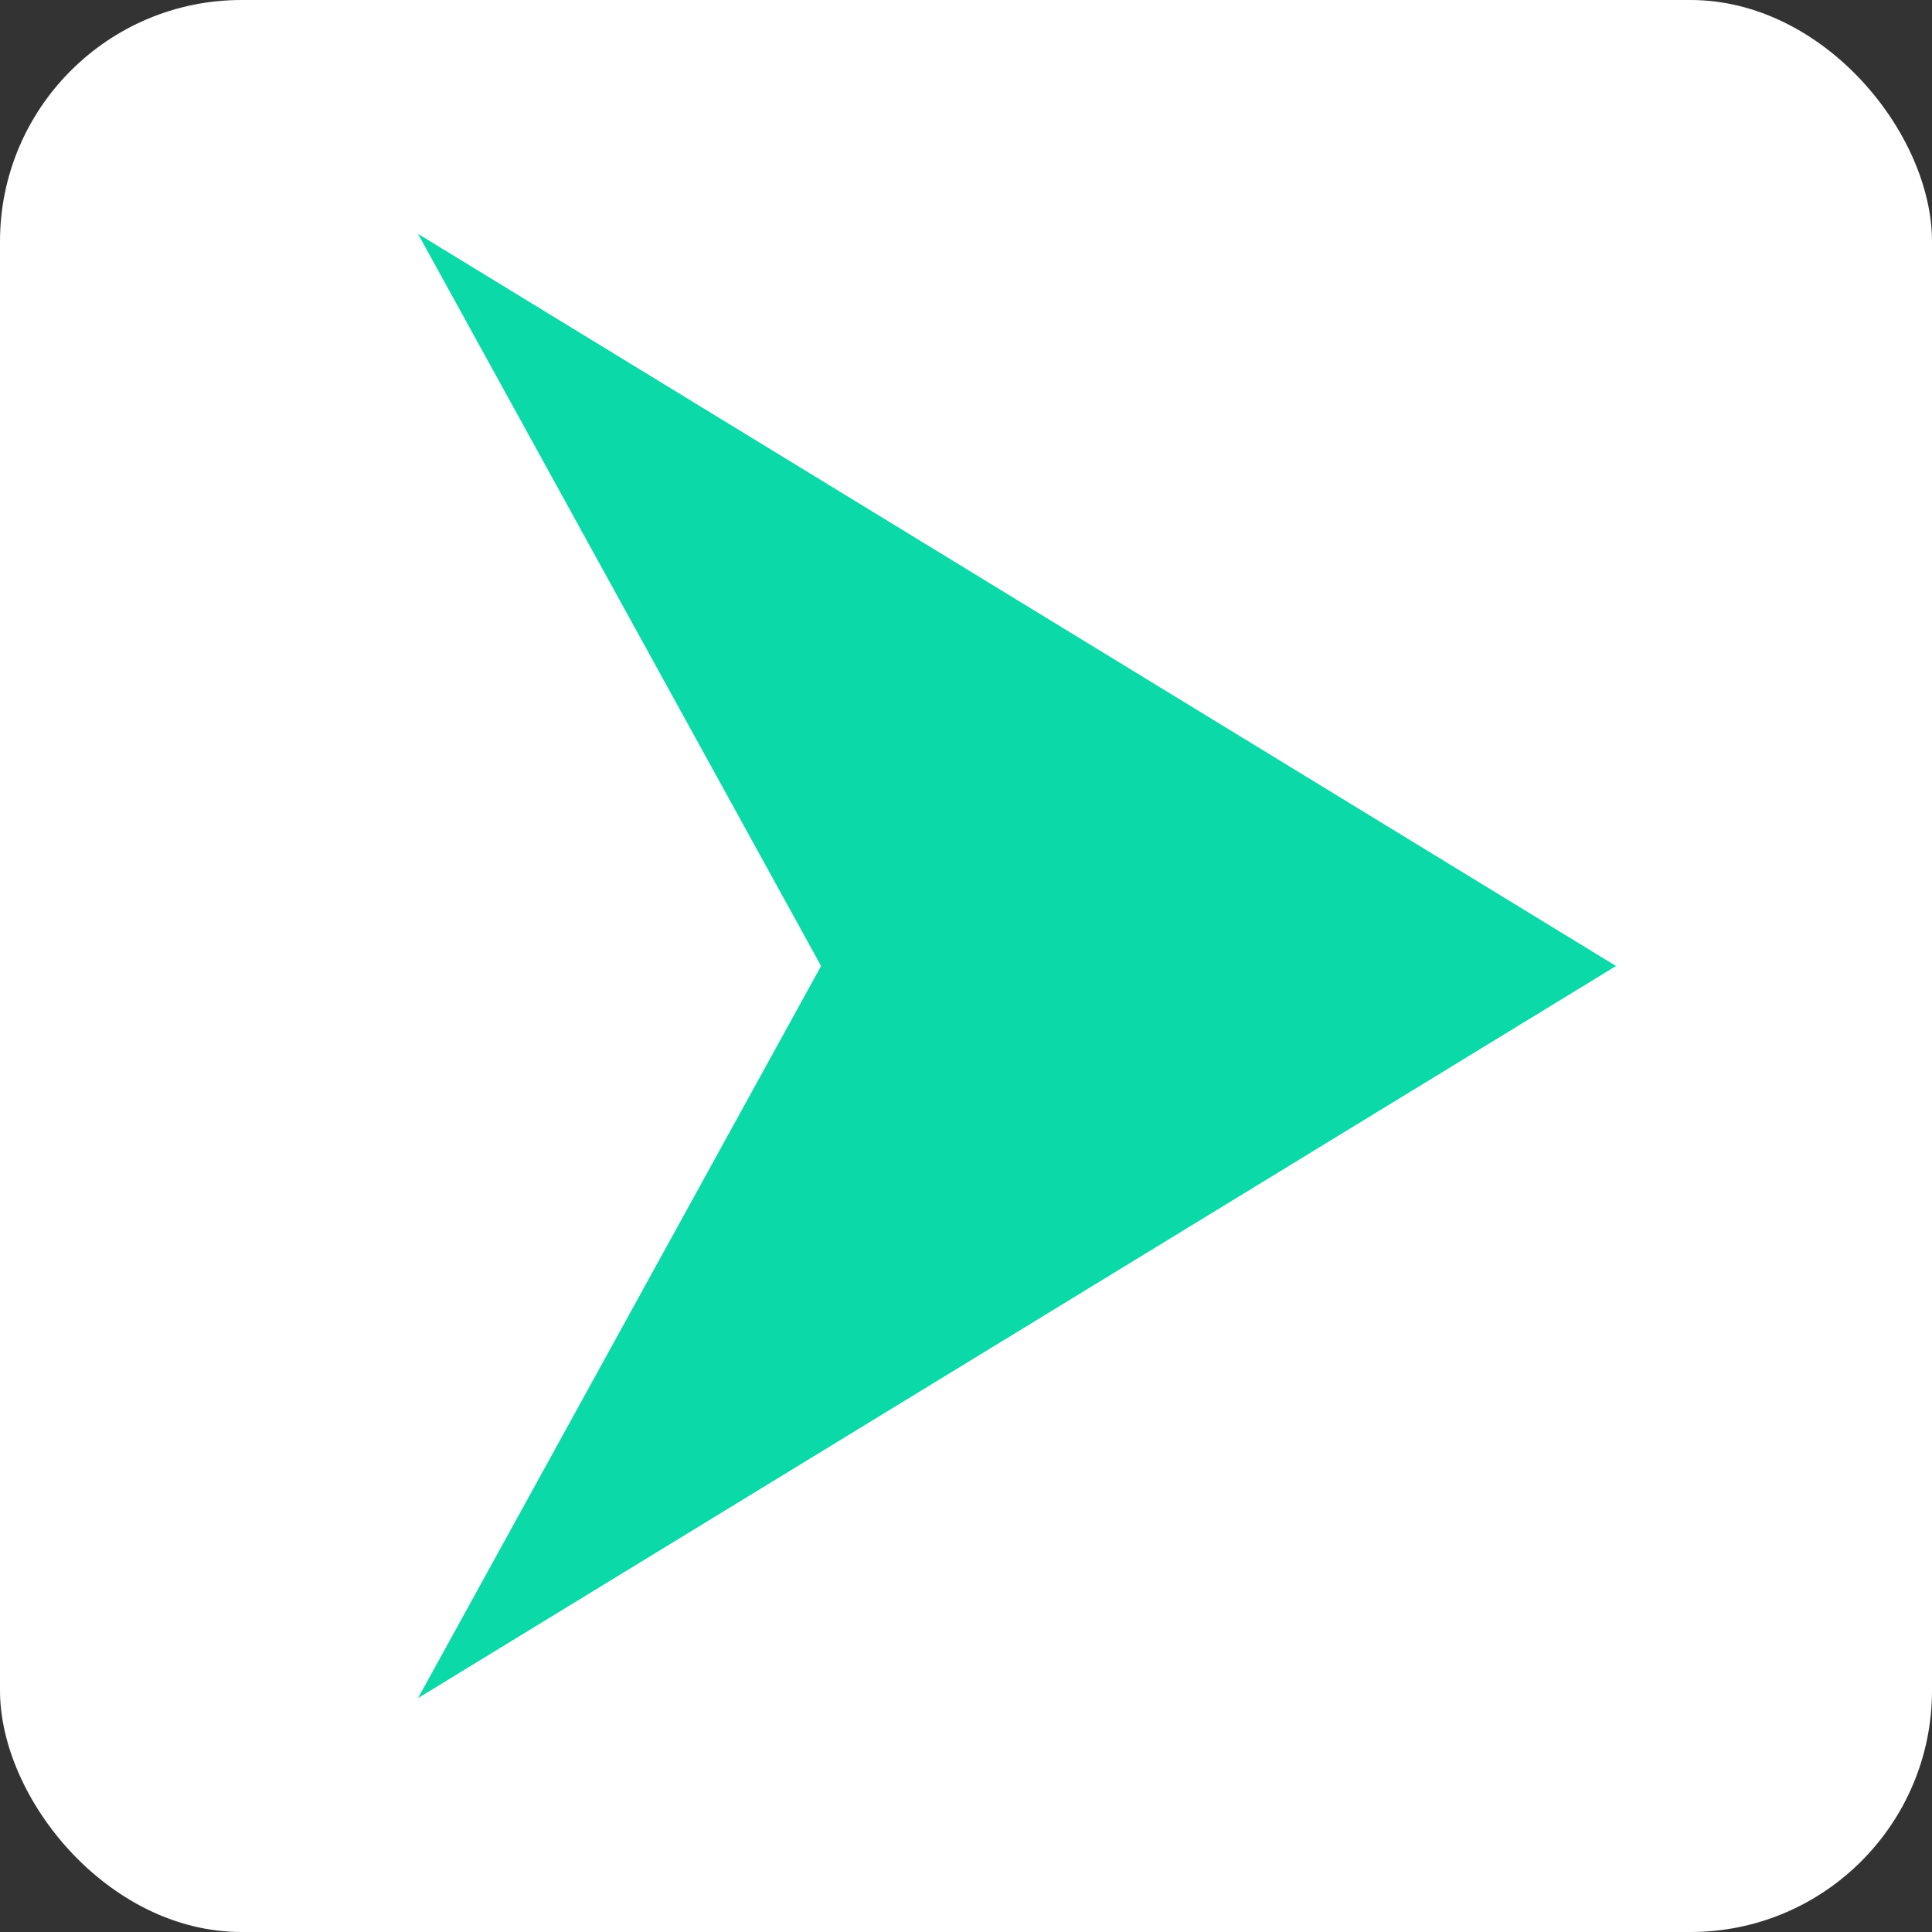
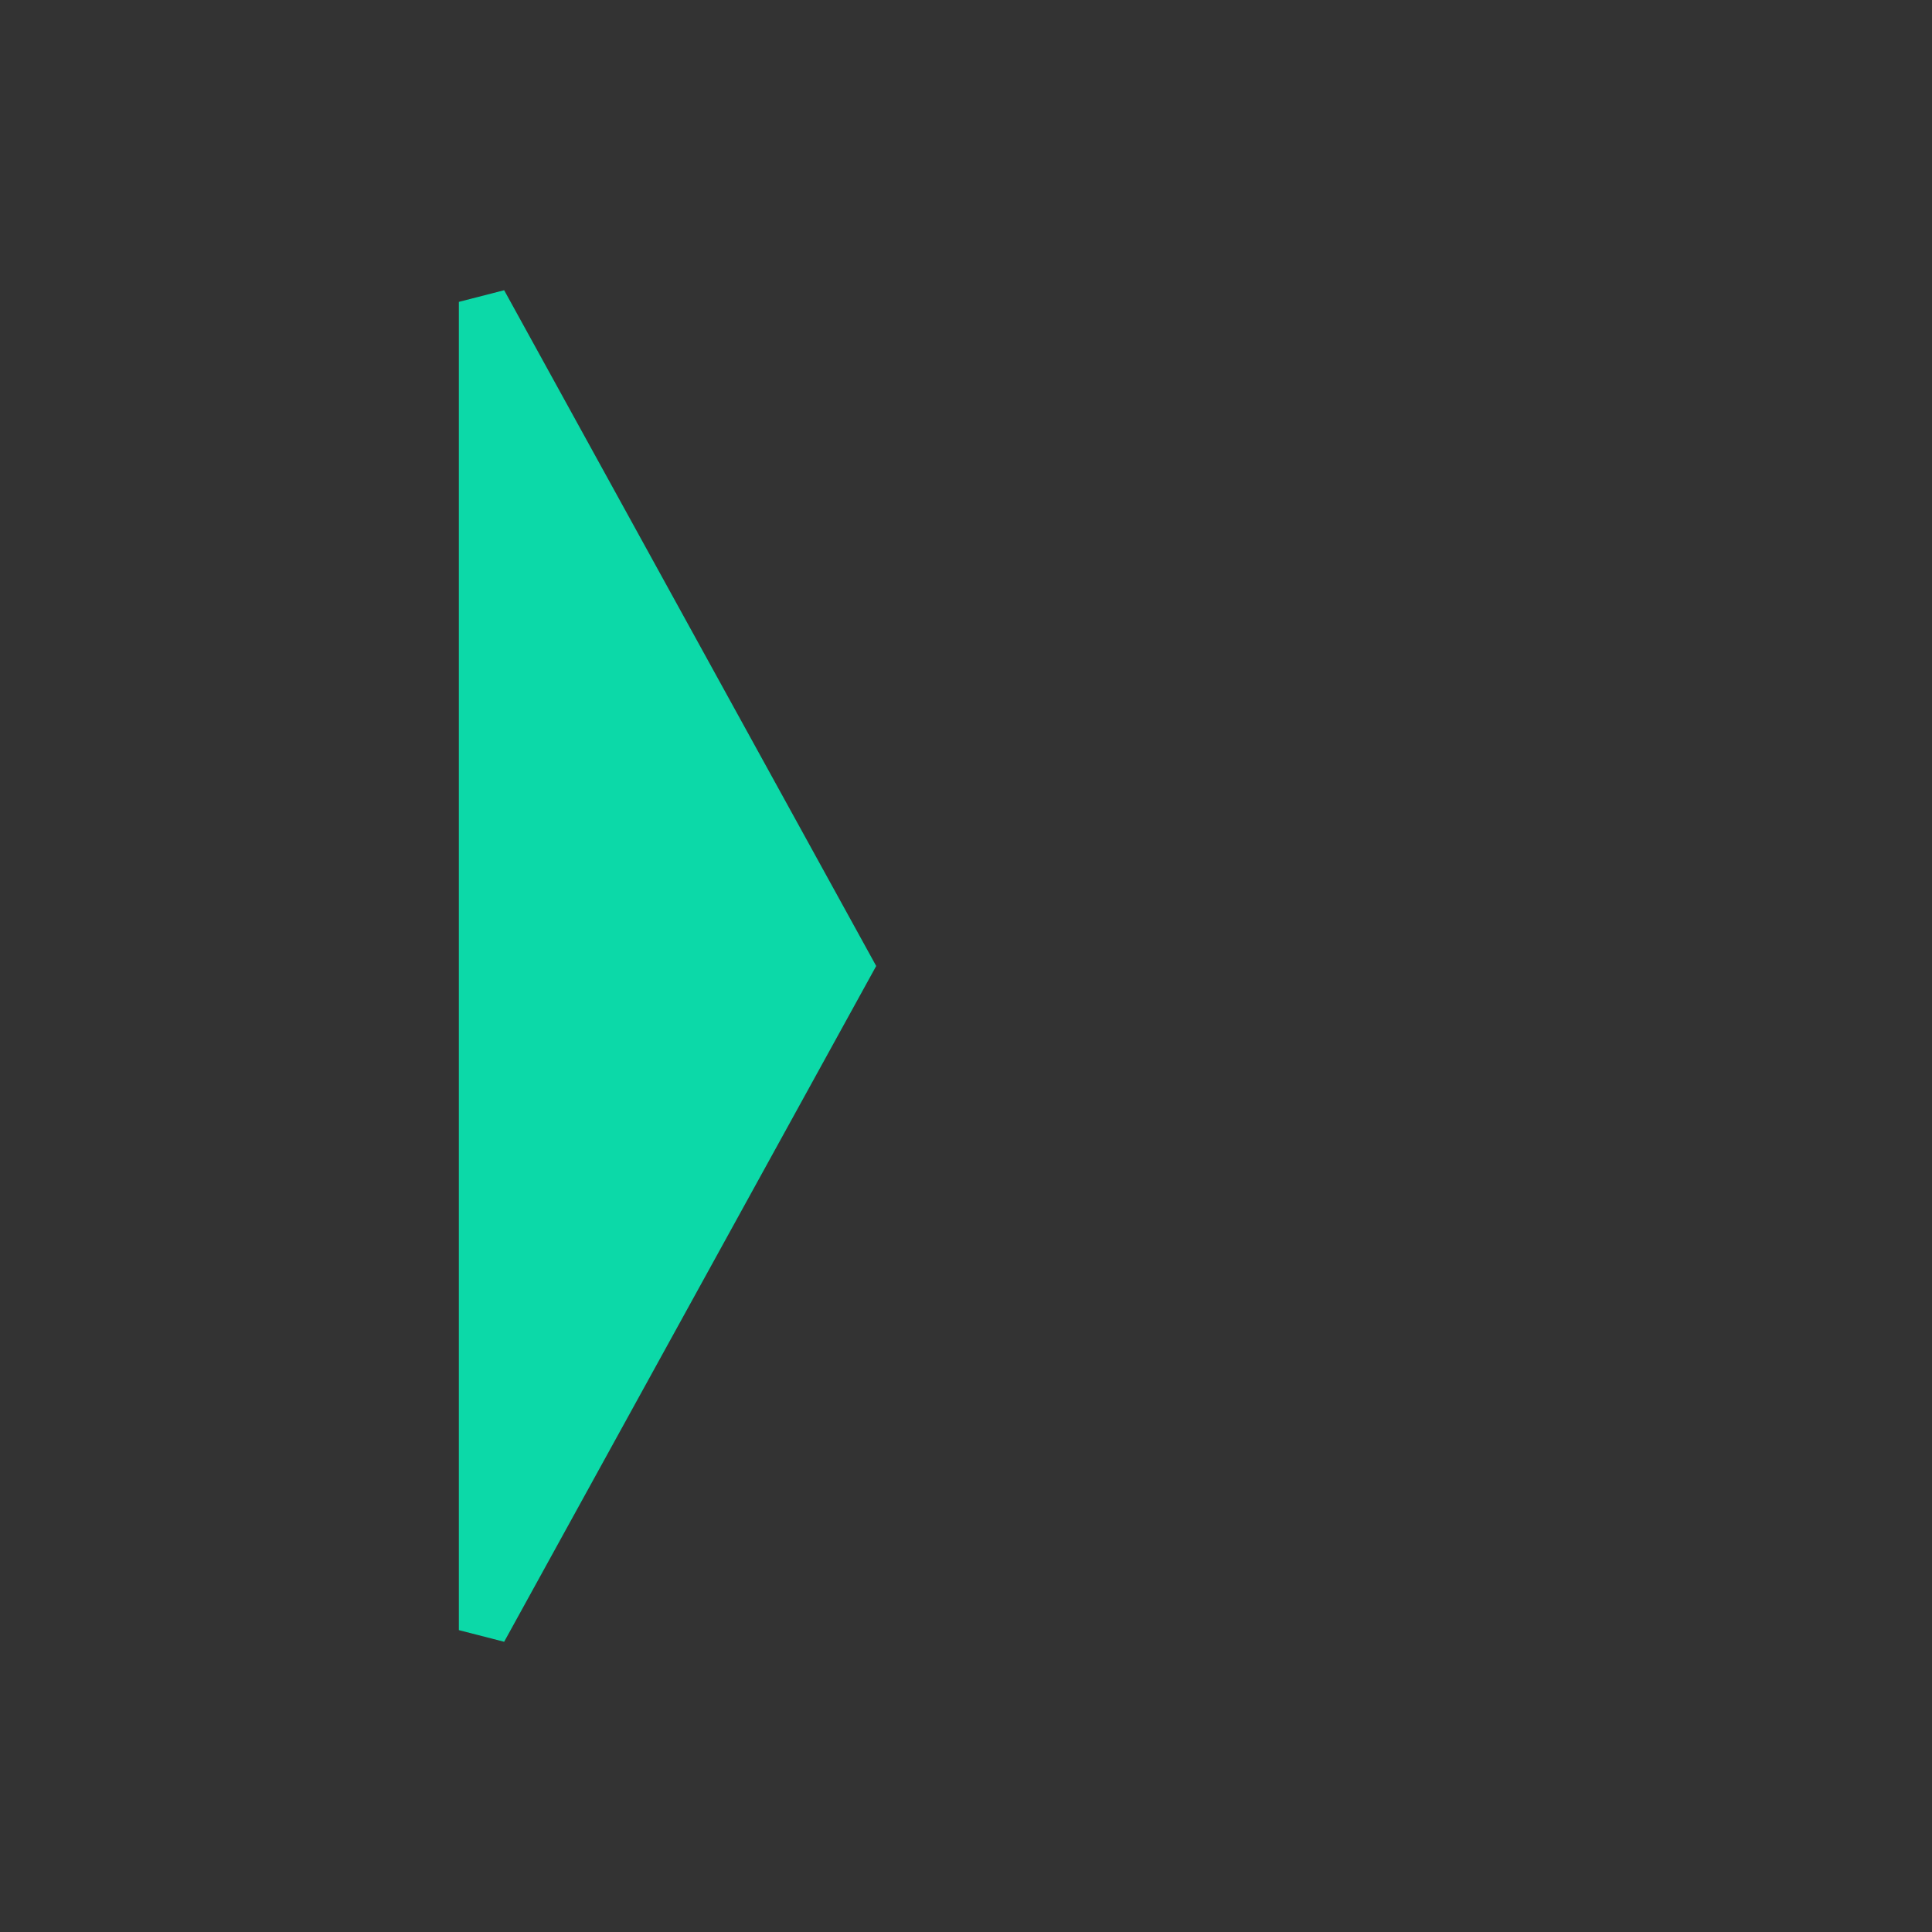
<svg xmlns="http://www.w3.org/2000/svg" width="32" height="32" viewBox="0 0 32 32" fill="none">
  <rect x="0" y="0" width="32" height="32" fill="#333333" stroke="none" />
-   <rect width="32" height="32" rx="4" fill="white" />
-   <path d="M8 27L26 16L8 5L14.056 16L8 27Z" fill="#0CD9A8" stroke="#0CD9A8" stroke-width="0.8" />
+   <path d="M8 27L8 5L14.056 16L8 27Z" fill="#0CD9A8" stroke="#0CD9A8" stroke-width="0.8" />
</svg>